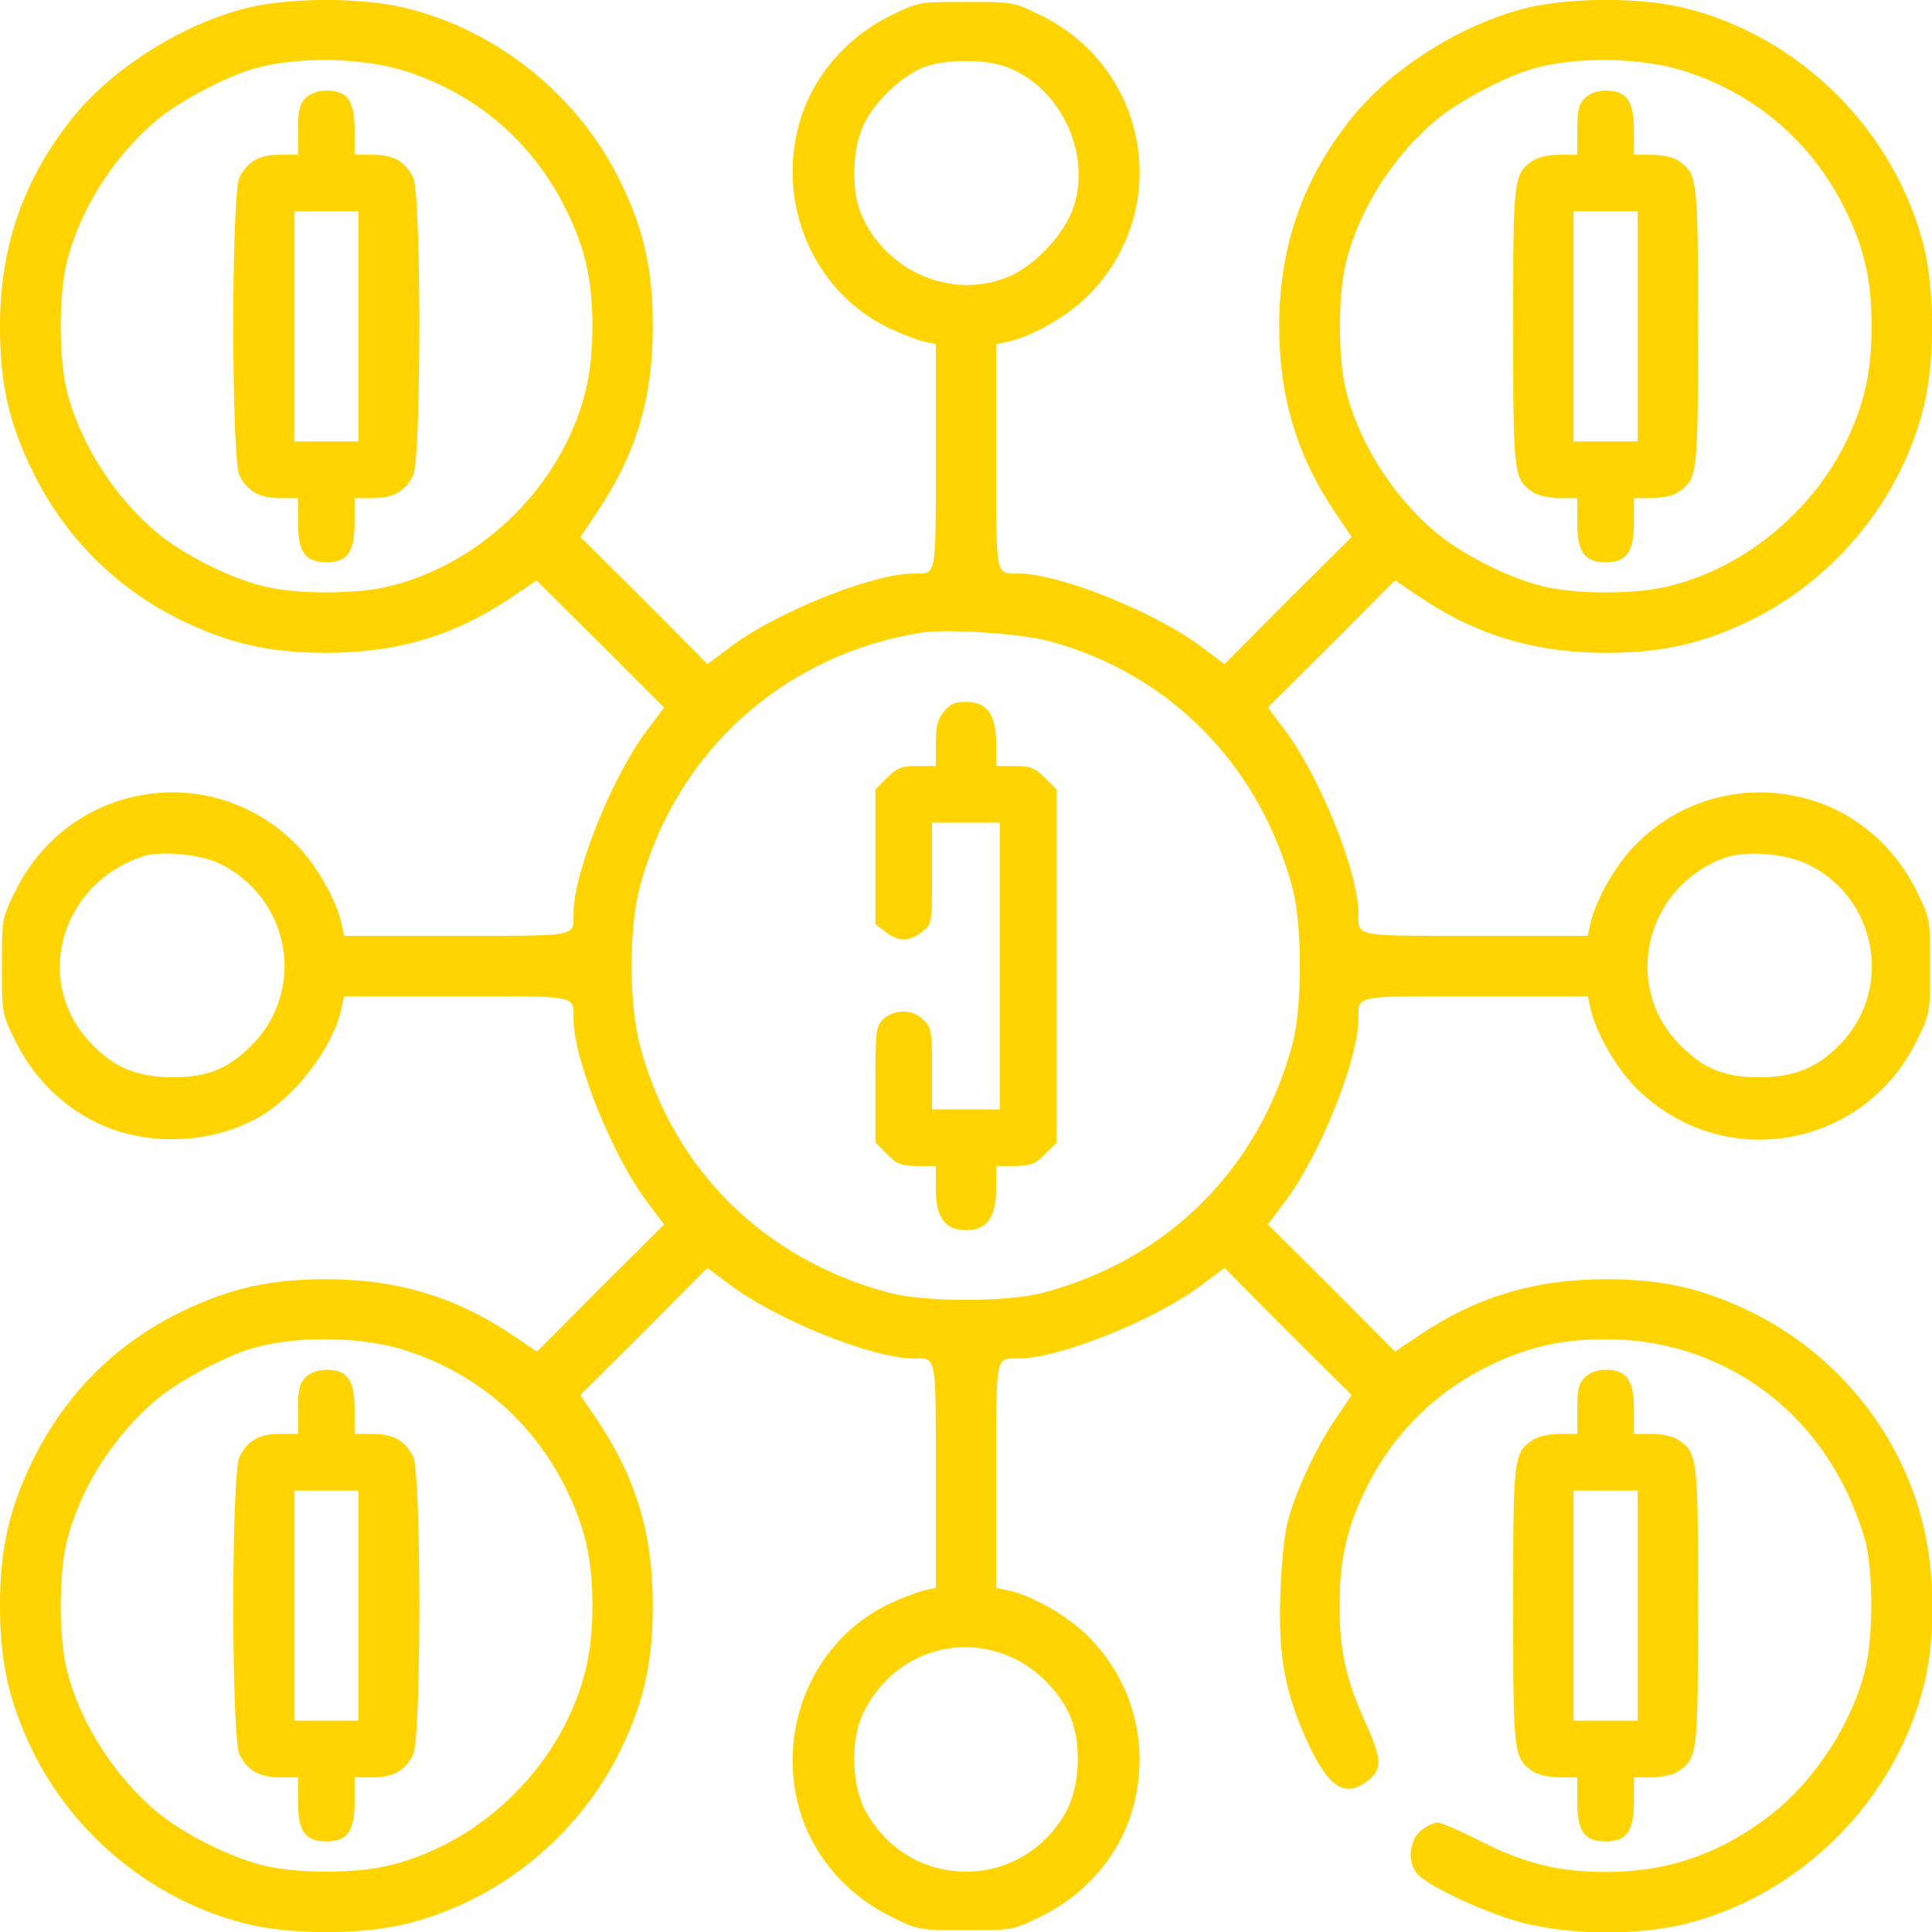
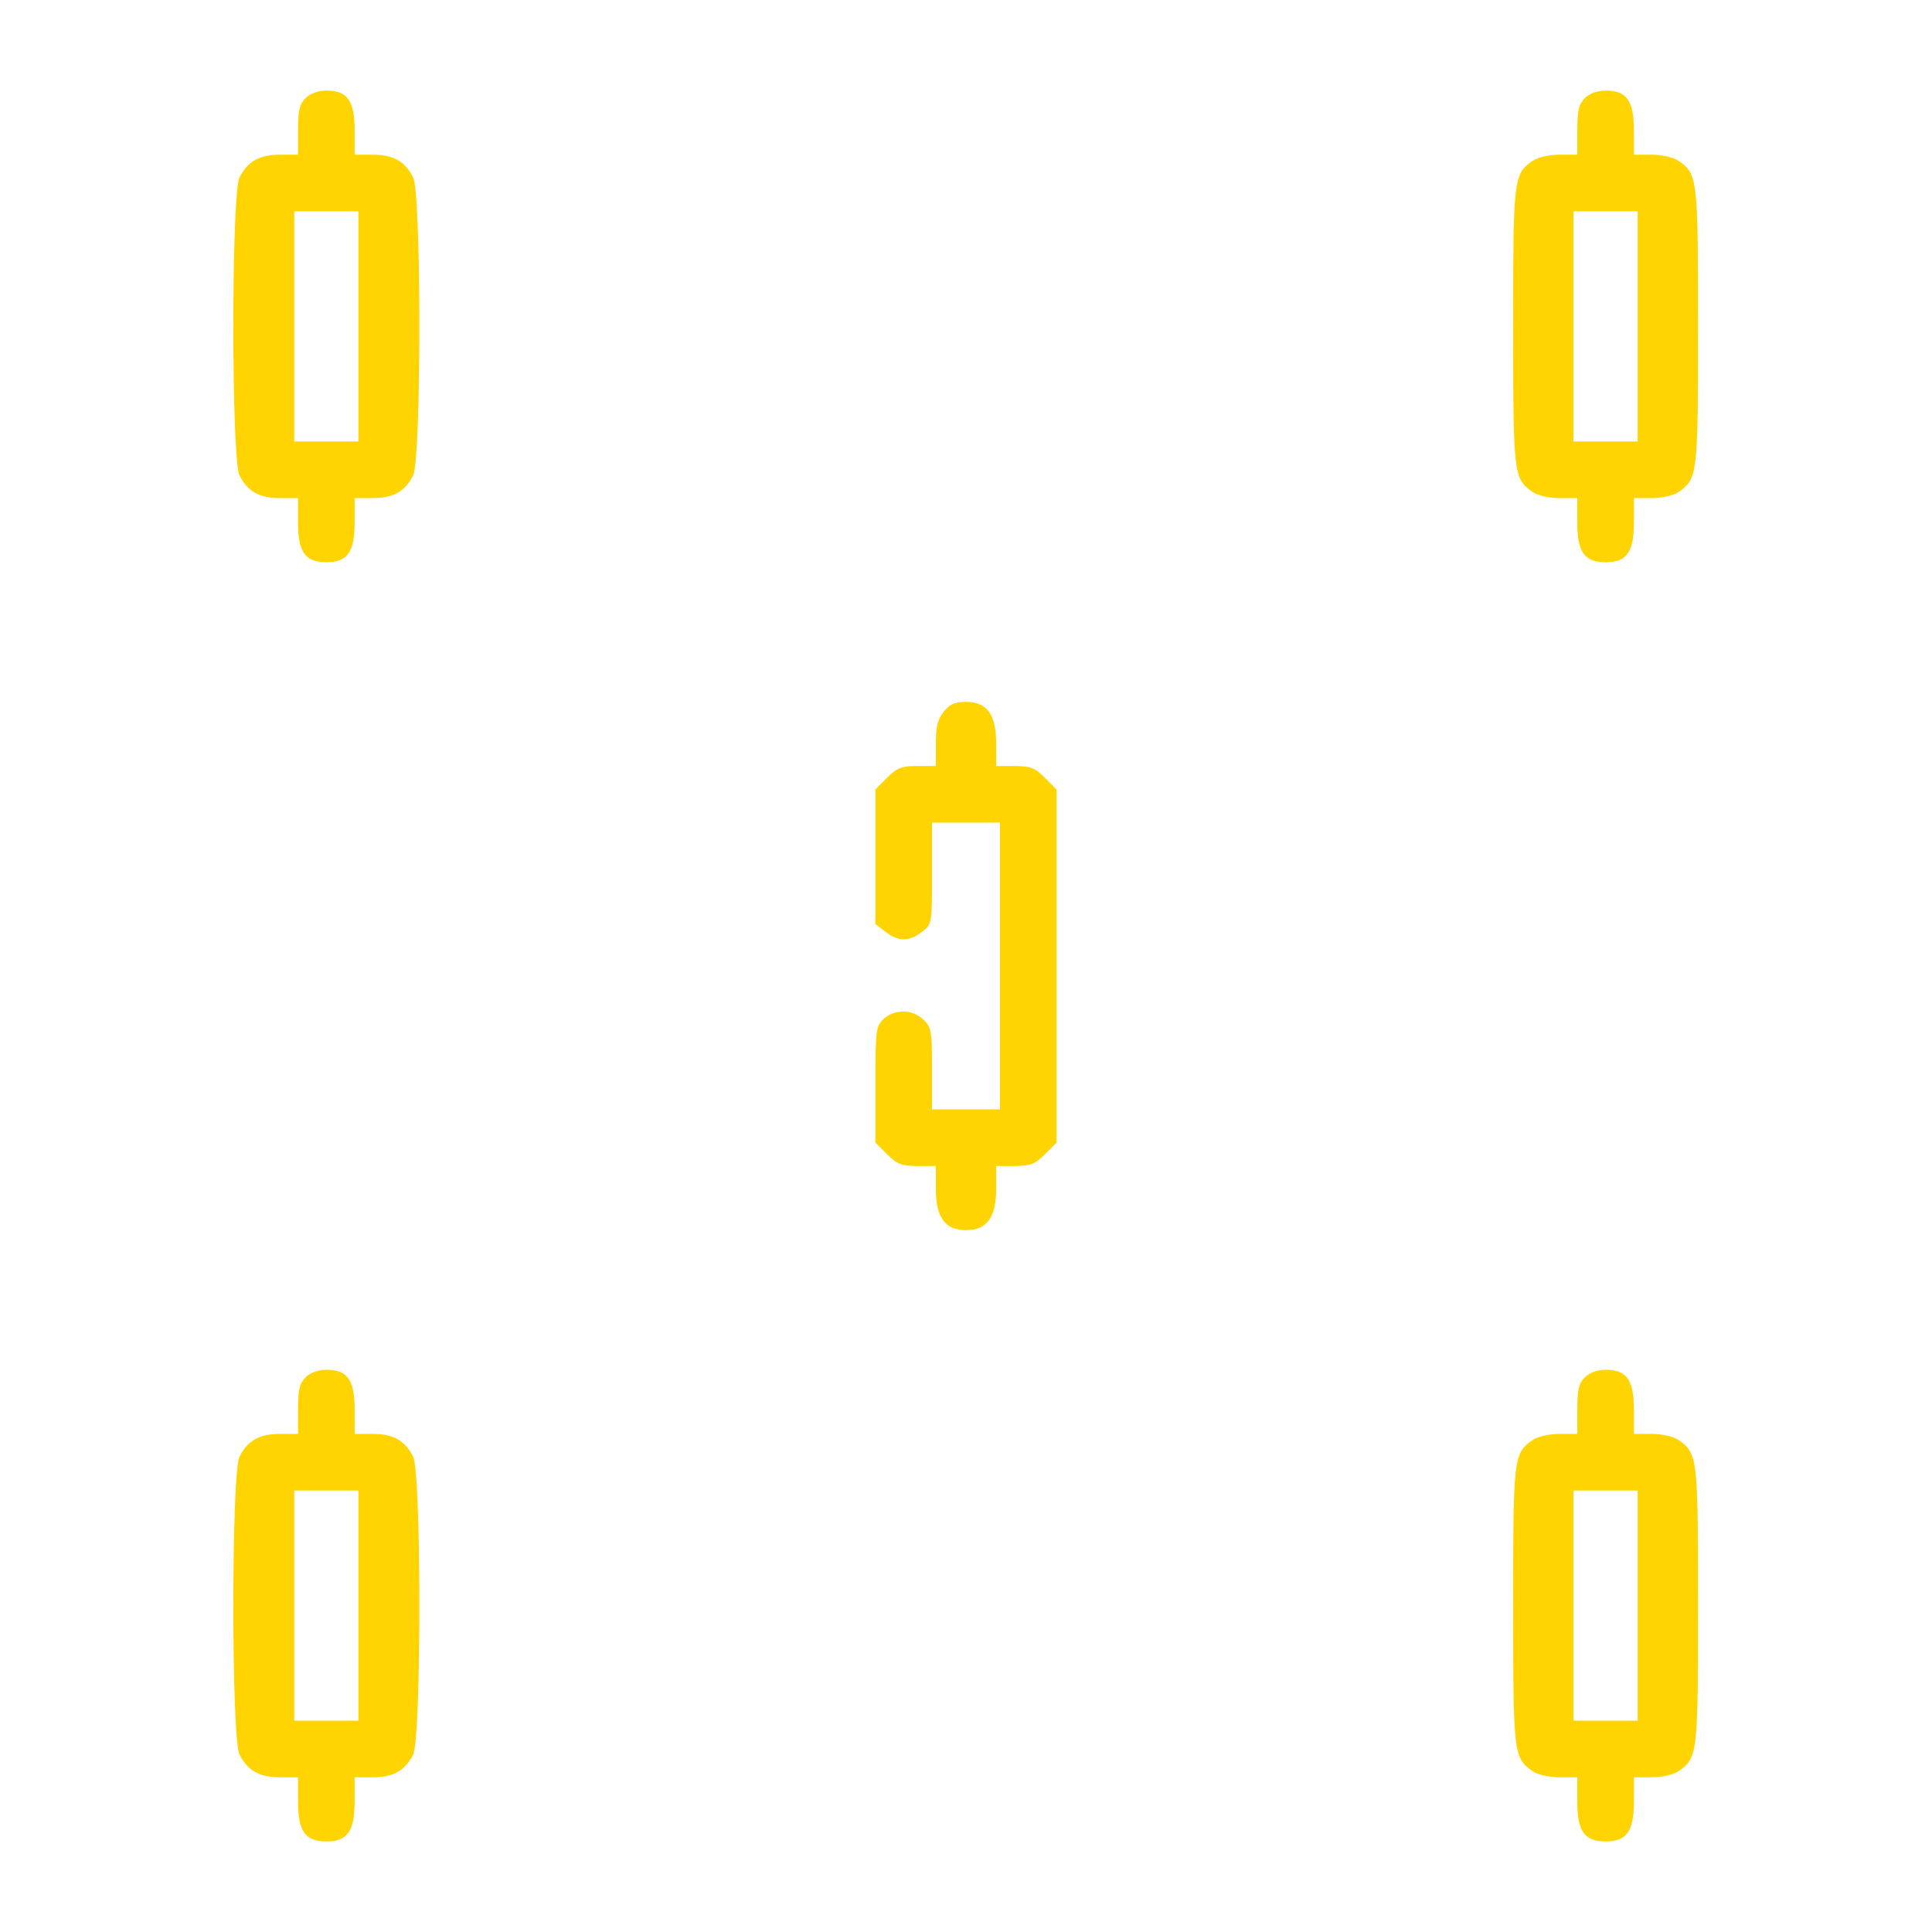
<svg xmlns="http://www.w3.org/2000/svg" width="72" height="72" viewBox="0 0 72 72" fill="none">
  <g clip-path="url(#clip0_1817_6091)">
-     <path d="M9.211 0.295C6.806 0.886 4.162 2.559 2.686 4.416C0.872 6.68 0 9.211 0 12.15C0 14.274 0.323 15.736 1.195 17.522C2.391 19.997 4.331 21.938 6.792 23.133C8.578 23.991 10.055 24.328 12.164 24.328C14.836 24.328 16.973 23.681 19.125 22.219L19.997 21.628L22.373 23.991L24.75 26.367L24.117 27.211C22.809 28.941 21.375 32.527 21.375 34.031C21.375 34.917 21.6 34.875 17.016 34.875H12.825L12.727 34.411C12.544 33.553 11.77 32.189 11.025 31.458C7.861 28.28 2.587 29.152 0.591 33.173C0.07 34.228 0.07 34.242 0.07 36C0.07 37.758 0.07 37.772 0.591 38.827C1.434 40.528 2.967 41.794 4.711 42.244C6.314 42.666 8.156 42.455 9.591 41.667C10.983 40.908 12.417 39.038 12.727 37.575L12.825 37.125H17.016C21.6 37.125 21.375 37.083 21.375 37.969C21.375 39.474 22.809 43.059 24.117 44.789L24.75 45.633L22.373 47.995L20.011 50.372L19.153 49.795C17.03 48.347 14.822 47.672 12.164 47.672C10.055 47.672 8.578 48.01 6.792 48.867C4.303 50.077 2.405 51.975 1.195 54.478C0.338 56.25 0 57.741 0 59.836C0 61.945 0.338 63.422 1.195 65.208C2.77 68.442 5.794 70.889 9.281 71.719C10.927 72.099 13.402 72.099 15.047 71.719C18.534 70.889 21.558 68.442 23.133 65.208C24.005 63.408 24.328 61.945 24.328 59.822C24.328 57.122 23.695 55.041 22.191 52.819L21.628 51.989L24.005 49.627L26.367 47.25L27.211 47.883C28.941 49.191 32.527 50.625 34.031 50.625C34.917 50.625 34.875 50.4 34.875 54.984V59.175L34.425 59.273C34.172 59.33 33.567 59.569 33.089 59.794C30.375 61.116 28.969 64.28 29.756 67.289C30.206 69.033 31.472 70.566 33.173 71.409C34.214 71.93 34.242 71.93 35.986 71.93C37.744 71.93 37.772 71.93 38.812 71.409C40.514 70.58 41.794 69.047 42.244 67.289C42.848 64.997 42.216 62.635 40.542 60.975C39.811 60.23 38.447 59.456 37.589 59.273L37.125 59.175V54.984C37.125 50.4 37.083 50.625 37.969 50.625C39.473 50.625 43.059 49.191 44.789 47.883L45.633 47.25L47.995 49.627L50.372 51.989L49.795 52.847C49.092 53.859 48.319 55.505 48.009 56.63C47.869 57.122 47.756 58.219 47.714 59.414C47.63 61.748 47.897 63.155 48.783 65.039C49.5 66.572 50.105 66.98 50.878 66.431C51.525 65.981 51.525 65.616 50.906 64.238C50.161 62.592 49.922 61.538 49.922 59.836C49.922 58.106 50.189 56.953 50.906 55.477C51.891 53.466 53.466 51.891 55.477 50.906C56.911 50.203 58.191 49.908 59.836 49.908C63.689 49.908 67.05 52.003 68.766 55.477C69.075 56.095 69.412 57.01 69.539 57.516C69.806 58.697 69.806 60.989 69.525 62.156C69.061 64.167 67.641 66.361 65.981 67.641C64.111 69.089 62.156 69.764 59.836 69.764C58.092 69.764 56.798 69.441 55.167 68.611C54.422 68.231 53.705 67.922 53.578 67.922C53.438 67.922 53.17 68.049 52.959 68.217C52.509 68.569 52.439 69.455 52.847 69.863C53.339 70.355 55.448 71.325 56.77 71.663C58.542 72.113 60.961 72.127 62.719 71.719C67.092 70.664 70.664 67.092 71.719 62.719C72.141 60.947 72.112 58.542 71.648 56.742C70.791 53.325 68.414 50.428 65.208 48.867C63.422 48.01 61.945 47.672 59.836 47.672C57.178 47.672 54.97 48.347 52.847 49.795L51.989 50.372L49.627 47.995L47.25 45.633L47.883 44.789C49.191 43.059 50.625 39.474 50.625 37.969C50.625 37.083 50.4 37.125 54.984 37.125H59.175L59.273 37.575C59.456 38.447 60.23 39.811 60.975 40.542C64.139 43.72 69.412 42.849 71.409 38.827C71.93 37.772 71.93 37.758 71.93 36C71.93 34.242 71.93 34.228 71.409 33.173C70.566 31.472 69.033 30.206 67.289 29.756C64.997 29.152 62.634 29.785 60.975 31.458C60.23 32.189 59.456 33.553 59.273 34.411L59.175 34.875H54.984C50.4 34.875 50.625 34.917 50.625 34.031C50.625 32.527 49.191 28.941 47.883 27.211L47.25 26.367L49.627 24.005L51.989 21.628L52.847 22.205C54.97 23.653 57.178 24.328 59.836 24.328C61.945 24.328 63.422 23.991 65.208 23.133C68.442 21.558 70.889 18.535 71.719 15.047C72.098 13.402 72.098 10.927 71.719 9.281C70.664 4.908 67.092 1.336 62.719 0.281C61.073 -0.098 58.598 -0.098 56.953 0.281C54.506 0.872 51.862 2.531 50.358 4.416C48.544 6.68 47.672 9.211 47.672 12.15C47.672 14.822 48.347 17.03 49.795 19.153L50.372 20.011L47.995 22.373L45.633 24.75L44.789 24.117C43.059 22.809 39.473 21.375 37.969 21.375C37.083 21.375 37.125 21.6 37.125 17.016V12.825L37.589 12.727C38.447 12.544 39.811 11.77 40.542 11.025C43.72 7.861 42.848 2.588 38.827 0.591C37.772 0.07 37.758 0.07 36 0.07C34.242 0.07 34.228 0.07 33.173 0.591C31.472 1.434 30.206 2.967 29.756 4.711C28.969 7.72 30.375 10.884 33.089 12.206C33.567 12.431 34.172 12.67 34.425 12.727L34.875 12.825V17.016C34.875 21.6 34.917 21.375 34.031 21.375C32.527 21.375 28.941 22.809 27.211 24.117L26.367 24.75L24.005 22.373L21.628 20.011L22.191 19.181C23.695 16.959 24.328 14.878 24.328 12.178C24.328 10.055 24.005 8.592 23.133 6.792C21.558 3.558 18.534 1.111 15.047 0.281C13.43 -0.098 10.8 -0.098 9.211 0.295ZM15.216 2.686C17.831 3.558 19.87 5.33 21.094 7.805C21.811 9.267 22.078 10.434 22.078 12.164C22.078 13.838 21.811 15.033 21.164 16.383C19.856 19.111 17.269 21.206 14.428 21.867C13.205 22.148 11.123 22.148 9.9 21.867C8.662 21.586 6.905 20.714 5.906 19.898C4.261 18.549 2.939 16.467 2.475 14.485C2.194 13.317 2.194 11.011 2.475 9.844C2.939 7.861 4.219 5.836 5.864 4.458C6.736 3.741 8.522 2.799 9.562 2.531C11.222 2.081 13.641 2.152 15.216 2.686ZM62.888 2.686C65.503 3.558 67.542 5.33 68.766 7.805C69.483 9.267 69.75 10.434 69.75 12.164C69.75 13.838 69.483 15.033 68.836 16.383C67.528 19.111 64.941 21.206 62.1 21.867C60.877 22.148 58.795 22.148 57.572 21.867C56.334 21.586 54.577 20.714 53.578 19.898C51.933 18.549 50.611 16.467 50.147 14.485C49.866 13.317 49.866 11.011 50.147 9.844C50.611 7.861 51.891 5.836 53.536 4.458C54.408 3.741 56.194 2.799 57.234 2.531C58.894 2.081 61.312 2.152 62.888 2.686ZM37.448 2.475C39.459 3.164 40.697 5.667 40.008 7.72C39.684 8.691 38.63 9.844 37.659 10.28C35.634 11.18 33.188 10.238 32.175 8.17C31.697 7.2 31.725 5.541 32.231 4.556C32.681 3.684 33.694 2.77 34.495 2.475C35.283 2.208 36.647 2.194 37.448 2.475ZM39.094 23.892C43.594 25.102 46.955 28.519 48.178 33.131C48.53 34.481 48.53 37.519 48.178 38.869C46.941 43.538 43.538 46.941 38.869 48.178C37.519 48.53 34.481 48.53 33.131 48.178C28.491 46.941 25.102 43.608 23.864 39.023C23.428 37.42 23.428 34.58 23.864 32.977C25.228 27.97 29.25 24.37 34.383 23.569C35.325 23.428 38.053 23.611 39.094 23.892ZM8.17 32.175C10.842 33.469 11.433 36.928 9.352 38.981C8.48 39.853 7.706 40.148 6.398 40.148C5.034 40.135 4.148 39.741 3.263 38.742C1.238 36.436 2.32 32.892 5.344 31.908C5.991 31.697 7.481 31.838 8.17 32.175ZM67.444 32.245C69.891 33.483 70.523 36.703 68.737 38.742C67.852 39.741 66.966 40.135 65.602 40.148C64.294 40.148 63.52 39.853 62.648 38.981C60.441 36.816 61.27 33.117 64.209 31.992C65.053 31.669 66.558 31.795 67.444 32.245ZM15.216 50.358C17.831 51.23 19.87 53.002 21.094 55.477C21.811 56.939 22.078 58.106 22.078 59.836C22.078 61.51 21.811 62.705 21.164 64.055C19.856 66.783 17.269 68.878 14.428 69.539C13.205 69.82 11.123 69.82 9.9 69.539C8.662 69.258 6.905 68.386 5.906 67.57C4.261 66.22 2.939 64.139 2.475 62.156C2.194 60.989 2.194 58.683 2.475 57.516C2.939 55.533 4.219 53.508 5.864 52.13C6.736 51.413 8.522 50.47 9.562 50.203C11.222 49.753 13.641 49.824 15.216 50.358ZM37.73 61.777C38.616 62.184 39.403 62.958 39.825 63.83C40.303 64.8 40.275 66.46 39.769 67.444C39.009 68.878 37.603 69.75 36 69.75C34.397 69.75 32.991 68.878 32.231 67.444C31.725 66.46 31.697 64.8 32.175 63.83C33.216 61.692 35.634 60.806 37.73 61.777Z" fill="#FFD400" />
    <path d="M11.388 3.656C11.163 3.881 11.107 4.12 11.107 4.852V5.766H10.432C9.673 5.766 9.237 6.005 8.927 6.609C8.618 7.214 8.618 17.114 8.927 17.719C9.237 18.323 9.673 18.562 10.432 18.562H11.107V19.477C11.107 20.573 11.374 20.953 12.162 20.953C12.949 20.953 13.216 20.573 13.216 19.477V18.562H13.891C14.651 18.562 15.087 18.323 15.396 17.719C15.706 17.114 15.706 7.214 15.396 6.609C15.087 6.005 14.651 5.766 13.891 5.766H13.216V4.852C13.216 3.755 12.949 3.375 12.162 3.375C11.852 3.375 11.557 3.487 11.388 3.656ZM13.357 12.164V16.453H12.162H10.966V12.164V7.875H12.162H13.357V12.164Z" fill="#FFD400" />
    <path d="M59.062 3.656C58.837 3.881 58.781 4.12 58.781 4.852V5.766H58.106C57.727 5.766 57.305 5.864 57.122 5.991C56.405 6.483 56.391 6.638 56.391 12.164C56.391 17.691 56.405 17.845 57.122 18.337C57.305 18.464 57.727 18.562 58.106 18.562H58.781V19.477C58.781 20.573 59.048 20.953 59.836 20.953C60.623 20.953 60.891 20.573 60.891 19.477V18.562H61.566C61.945 18.562 62.367 18.464 62.55 18.337C63.267 17.845 63.281 17.691 63.281 12.164C63.281 6.638 63.267 6.483 62.55 5.991C62.367 5.864 61.945 5.766 61.566 5.766H60.891V4.852C60.891 3.755 60.623 3.375 59.836 3.375C59.527 3.375 59.231 3.487 59.062 3.656ZM61.031 12.164V16.453H59.836H58.641V12.164V7.875H59.836H61.031V12.164Z" fill="#FFD400" />
    <path d="M35.17 26.522C34.945 26.803 34.875 27.098 34.875 27.717V28.547H34.186C33.595 28.547 33.427 28.617 33.061 28.983L32.625 29.419V31.922V34.439L32.991 34.72C33.469 35.1 33.891 35.1 34.369 34.72C34.734 34.439 34.734 34.411 34.734 32.541V30.656H36H37.266V36V41.344H36H34.734V39.825C34.734 38.419 34.706 38.278 34.411 37.997C34.003 37.603 33.342 37.603 32.934 37.969C32.639 38.25 32.625 38.377 32.625 40.43V42.581L33.061 43.017C33.427 43.383 33.595 43.453 34.186 43.453H34.875V44.283C34.875 45.366 35.212 45.844 36 45.844C36.788 45.844 37.125 45.366 37.125 44.283V43.453H37.814C38.405 43.453 38.573 43.383 38.939 43.017L39.375 42.581V36V29.419L38.939 28.983C38.573 28.617 38.405 28.547 37.814 28.547H37.125V27.717C37.125 26.634 36.788 26.156 36 26.156C35.578 26.156 35.395 26.241 35.17 26.522Z" fill="#FFD400" />
    <path d="M11.388 51.328C11.163 51.553 11.107 51.792 11.107 52.523V53.438H10.432C9.673 53.438 9.237 53.677 8.927 54.281C8.618 54.886 8.618 64.786 8.927 65.391C9.237 65.995 9.673 66.234 10.432 66.234H11.107V67.148C11.107 68.245 11.374 68.625 12.162 68.625C12.949 68.625 13.216 68.245 13.216 67.148V66.234H13.891C14.651 66.234 15.087 65.995 15.396 65.391C15.706 64.786 15.706 54.886 15.396 54.281C15.087 53.677 14.651 53.438 13.891 53.438H13.216V52.523C13.216 51.427 12.949 51.047 12.162 51.047C11.852 51.047 11.557 51.159 11.388 51.328ZM13.357 59.836V64.125H12.162H10.966V59.836V55.547H12.162H13.357V59.836Z" fill="#FFD400" />
    <path d="M59.062 51.328C58.837 51.553 58.781 51.792 58.781 52.523V53.438H58.106C57.727 53.438 57.305 53.536 57.122 53.663C56.405 54.155 56.391 54.309 56.391 59.836C56.391 65.362 56.405 65.517 57.122 66.009C57.305 66.136 57.727 66.234 58.106 66.234H58.781V67.148C58.781 68.245 59.048 68.625 59.836 68.625C60.623 68.625 60.891 68.245 60.891 67.148V66.234H61.566C61.945 66.234 62.367 66.136 62.55 66.009C63.267 65.517 63.281 65.362 63.281 59.836C63.281 54.309 63.267 54.155 62.55 53.663C62.367 53.536 61.945 53.438 61.566 53.438H60.891V52.523C60.891 51.427 60.623 51.047 59.836 51.047C59.527 51.047 59.231 51.159 59.062 51.328ZM61.031 59.836V64.125H59.836H58.641V59.836V55.547H59.836H61.031V59.836Z" fill="#FFD400" />
  </g>
  <defs>
    <clipPath id="clip0_1817_6091">
      <rect width="72" height="72" fill="white" />
    </clipPath>
  </defs>
</svg>